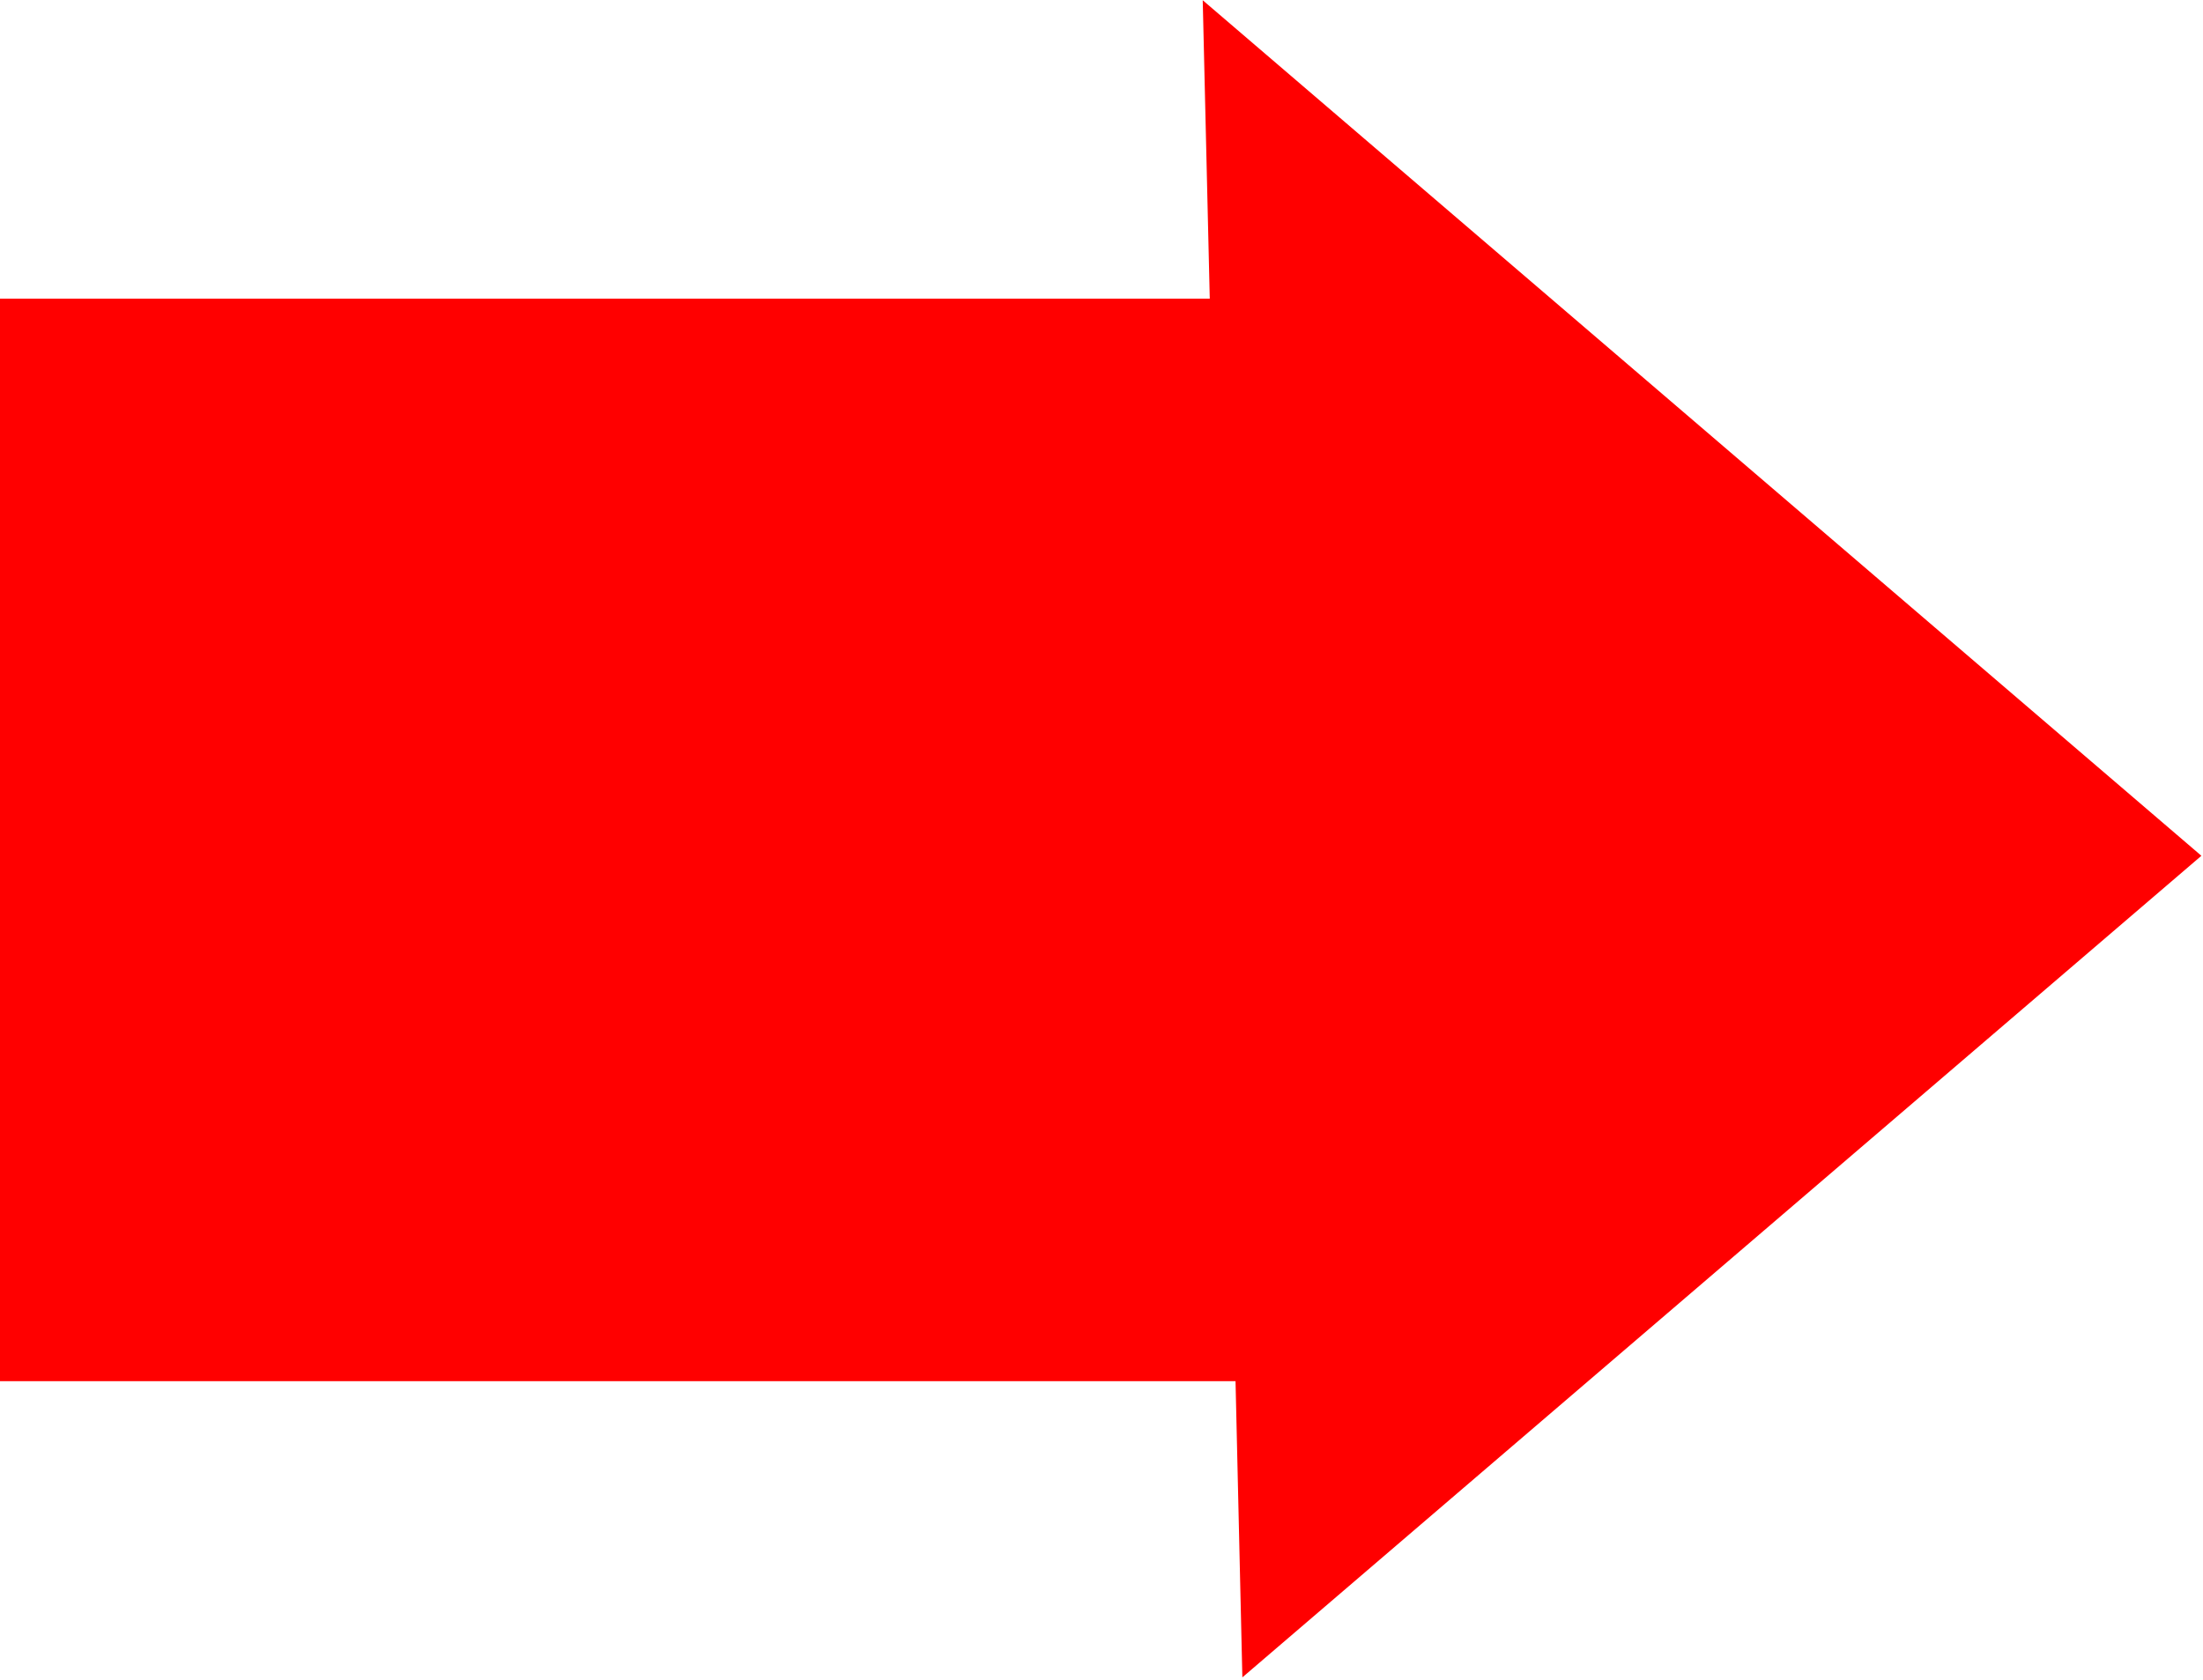
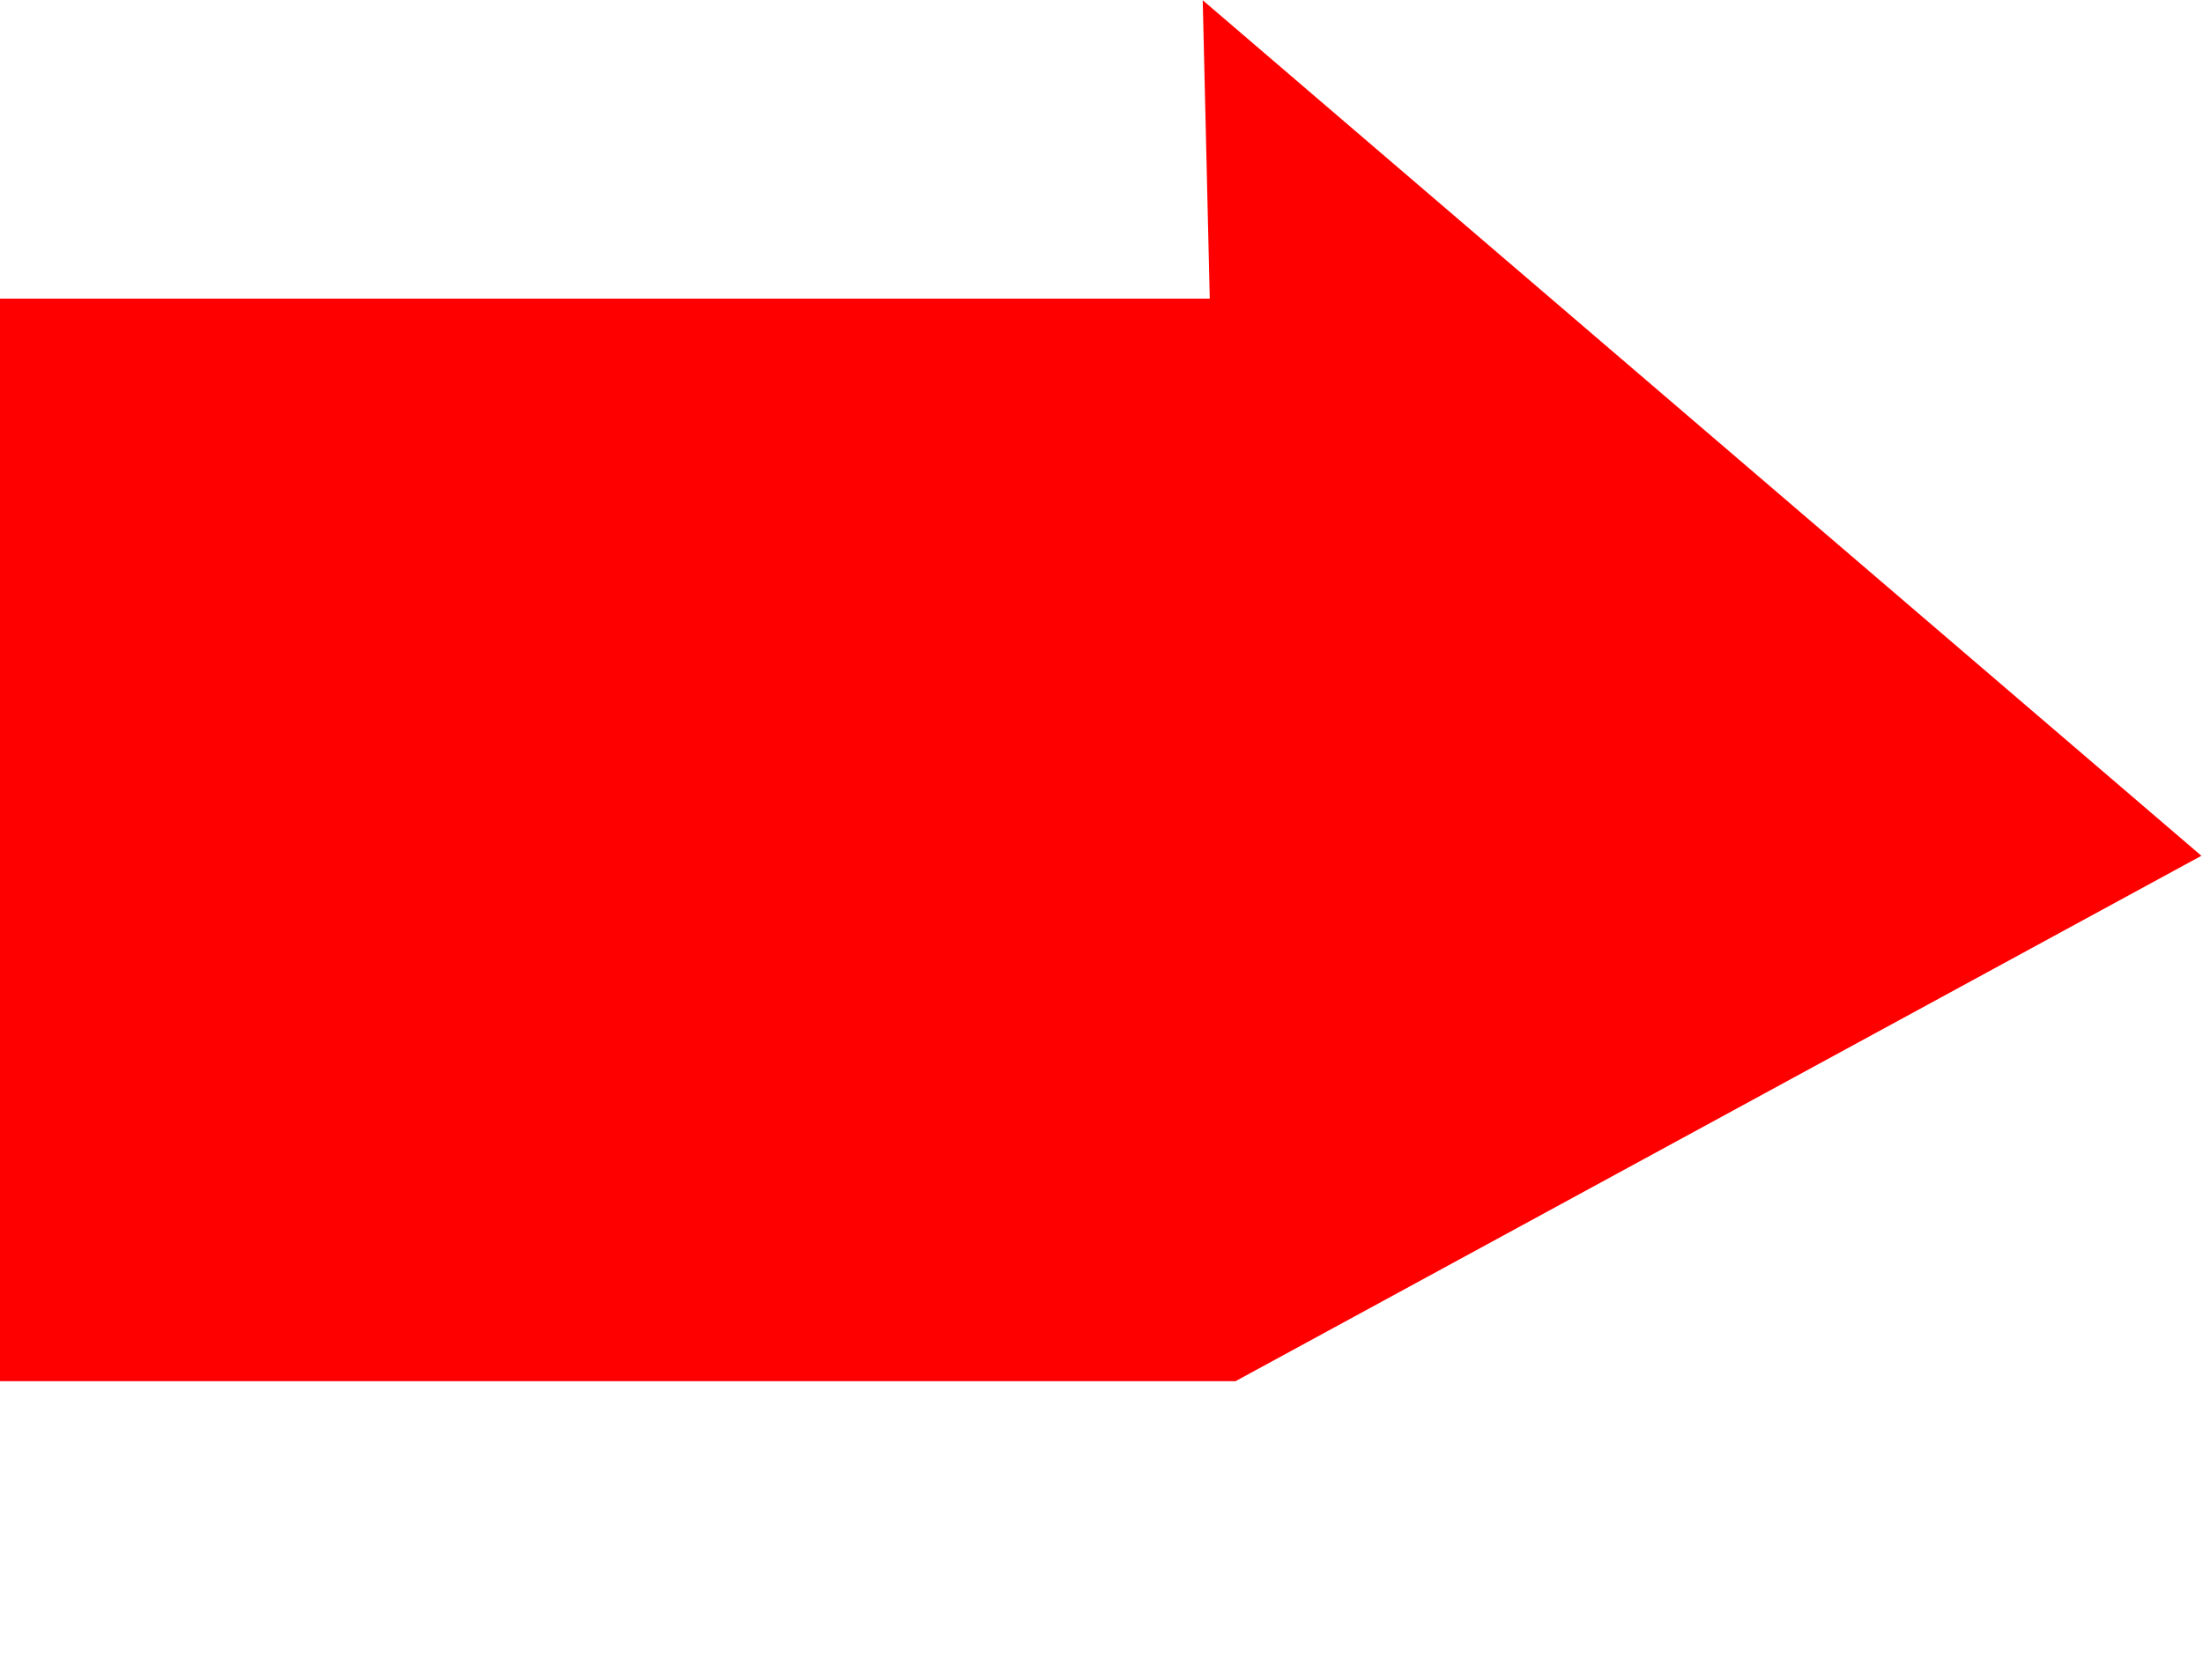
<svg xmlns="http://www.w3.org/2000/svg" version="1.1" width="118px" height="90px">
  <g transform="matrix(1 0 0 1 -357 -134 )">
-     <path d="M 0 74  L 0 69.333  L 0 27.333  L 0 16  L 64.799 16  L 64.422 0.013  L 117.914 45.851  L 66.545 89.869  L 66.179 74  L 0 74  Z " fill-rule="nonzero" fill="#ff0000" stroke="none" transform="matrix(1 0 0 1 357 134 )" />
+     <path d="M 0 74  L 0 69.333  L 0 27.333  L 0 16  L 64.799 16  L 64.422 0.013  L 117.914 45.851  L 66.179 74  L 0 74  Z " fill-rule="nonzero" fill="#ff0000" stroke="none" transform="matrix(1 0 0 1 357 134 )" />
  </g>
</svg>